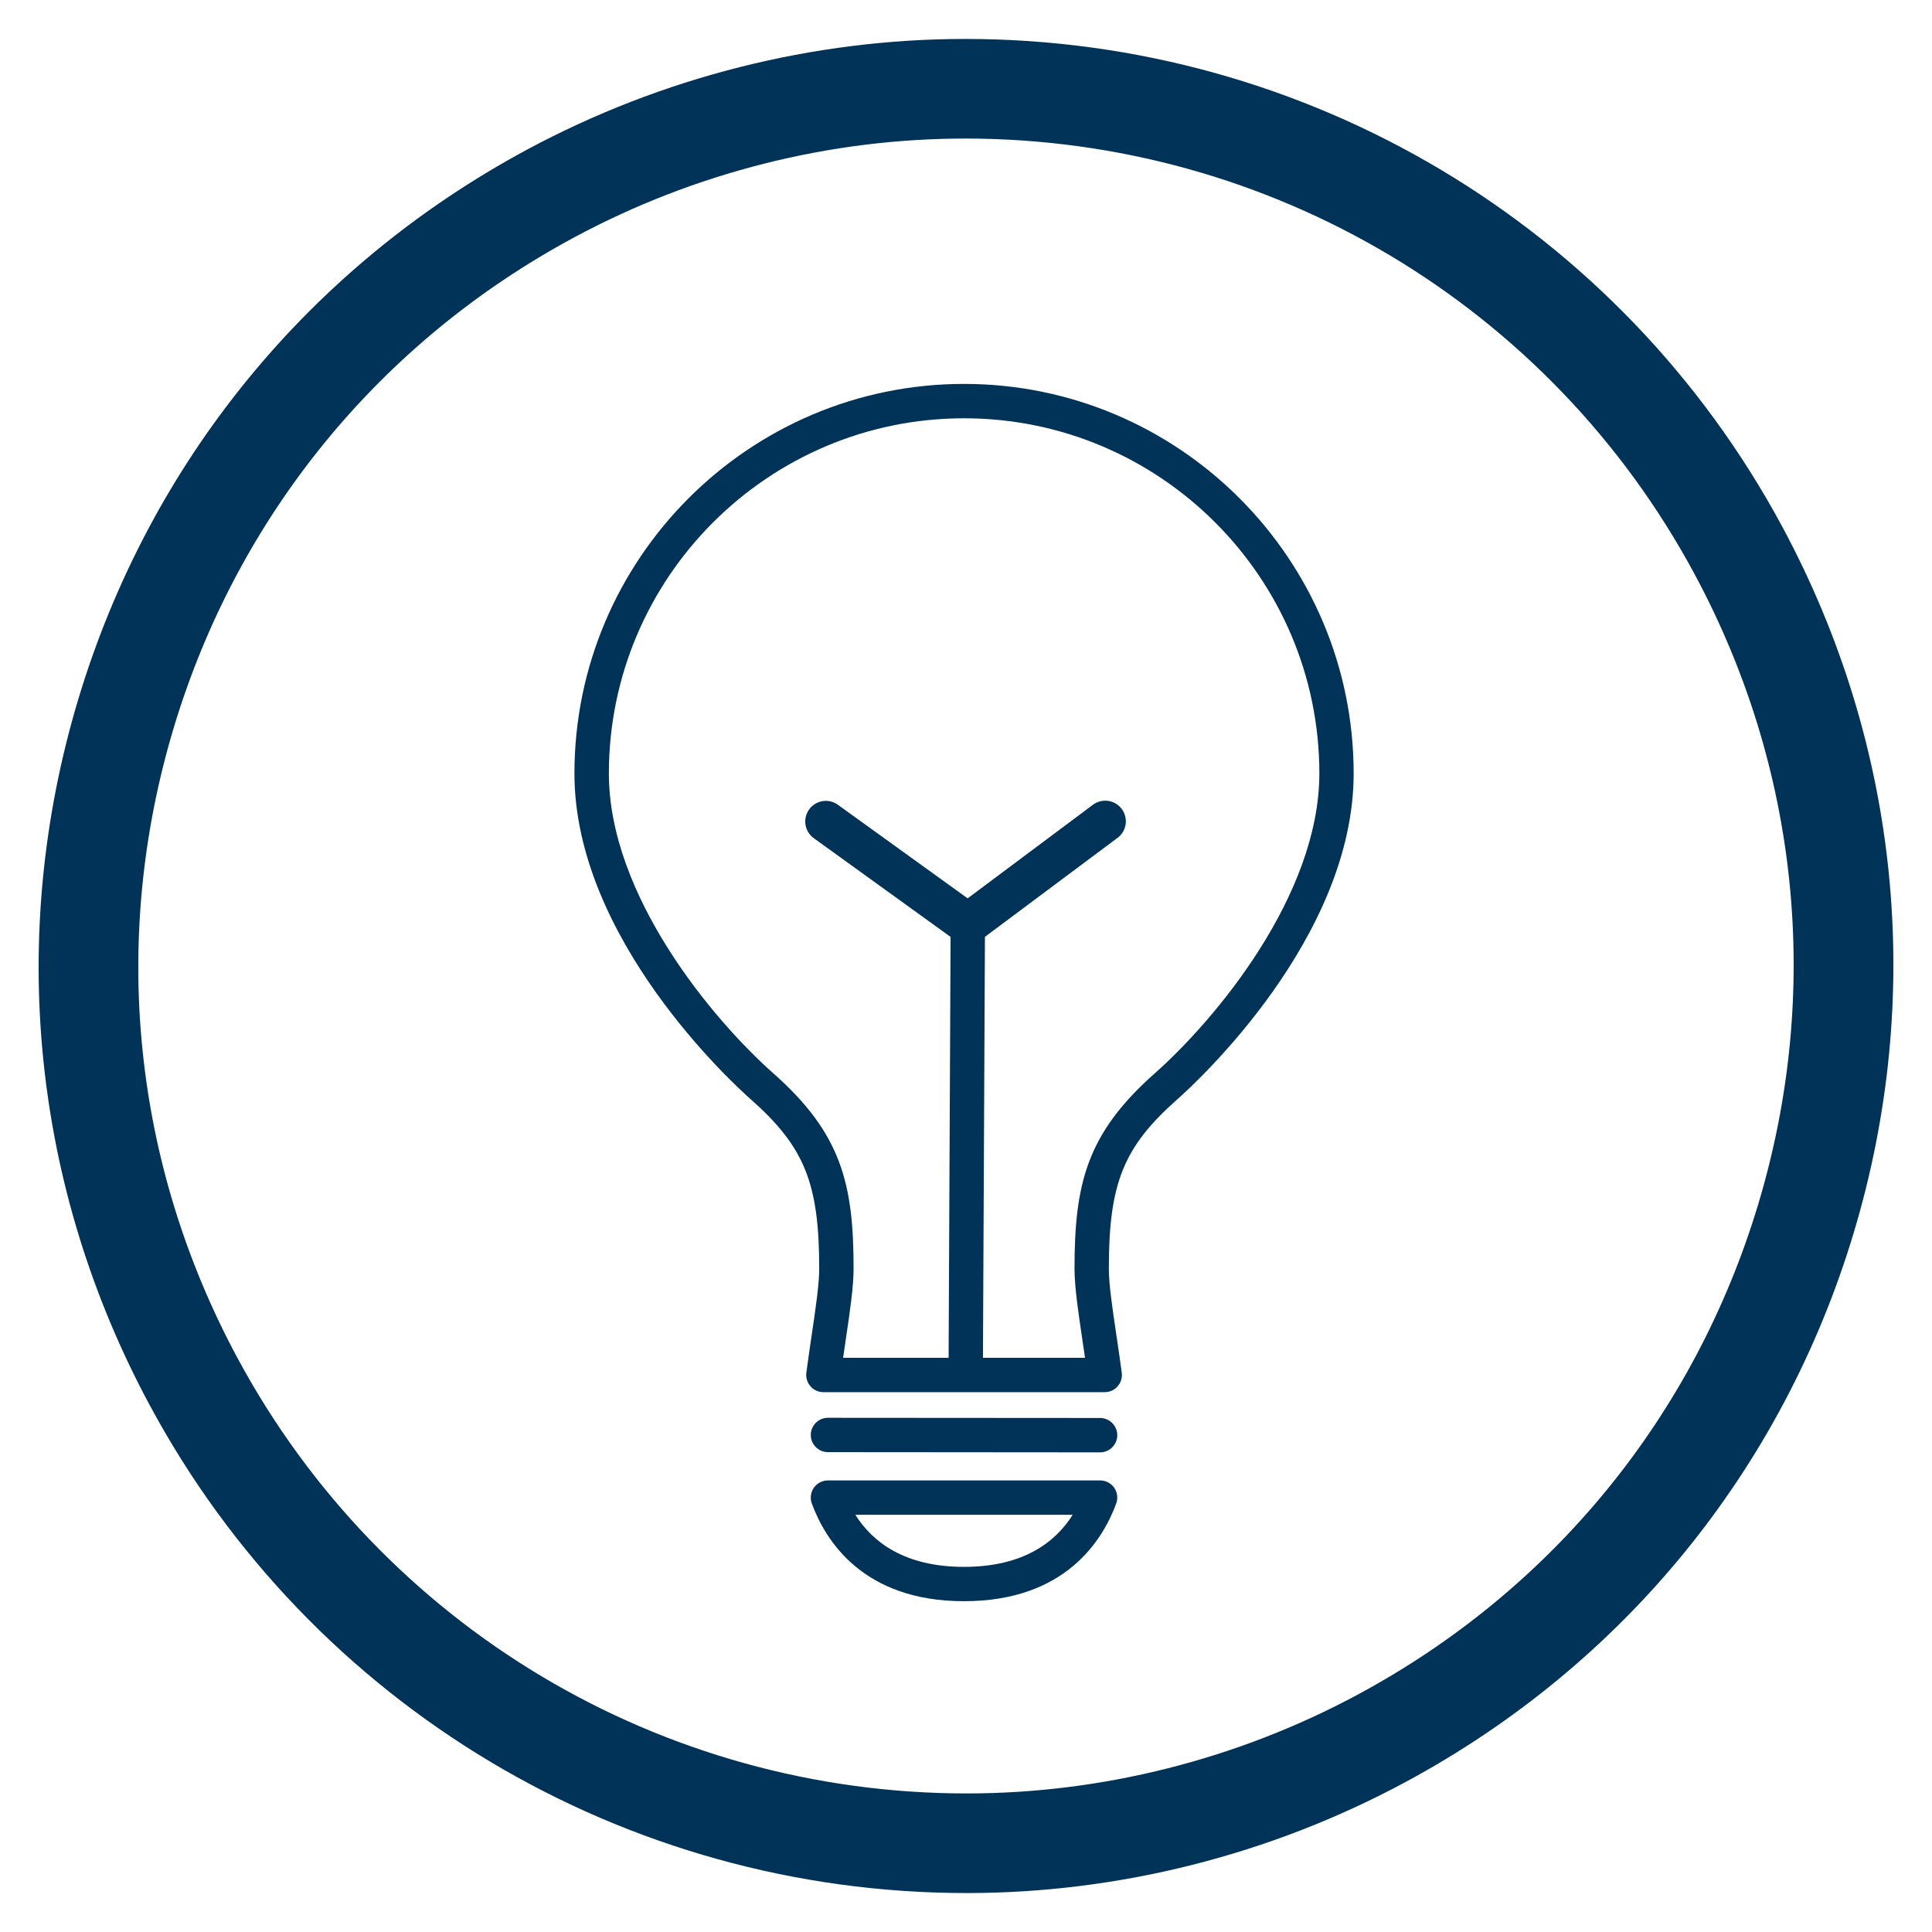
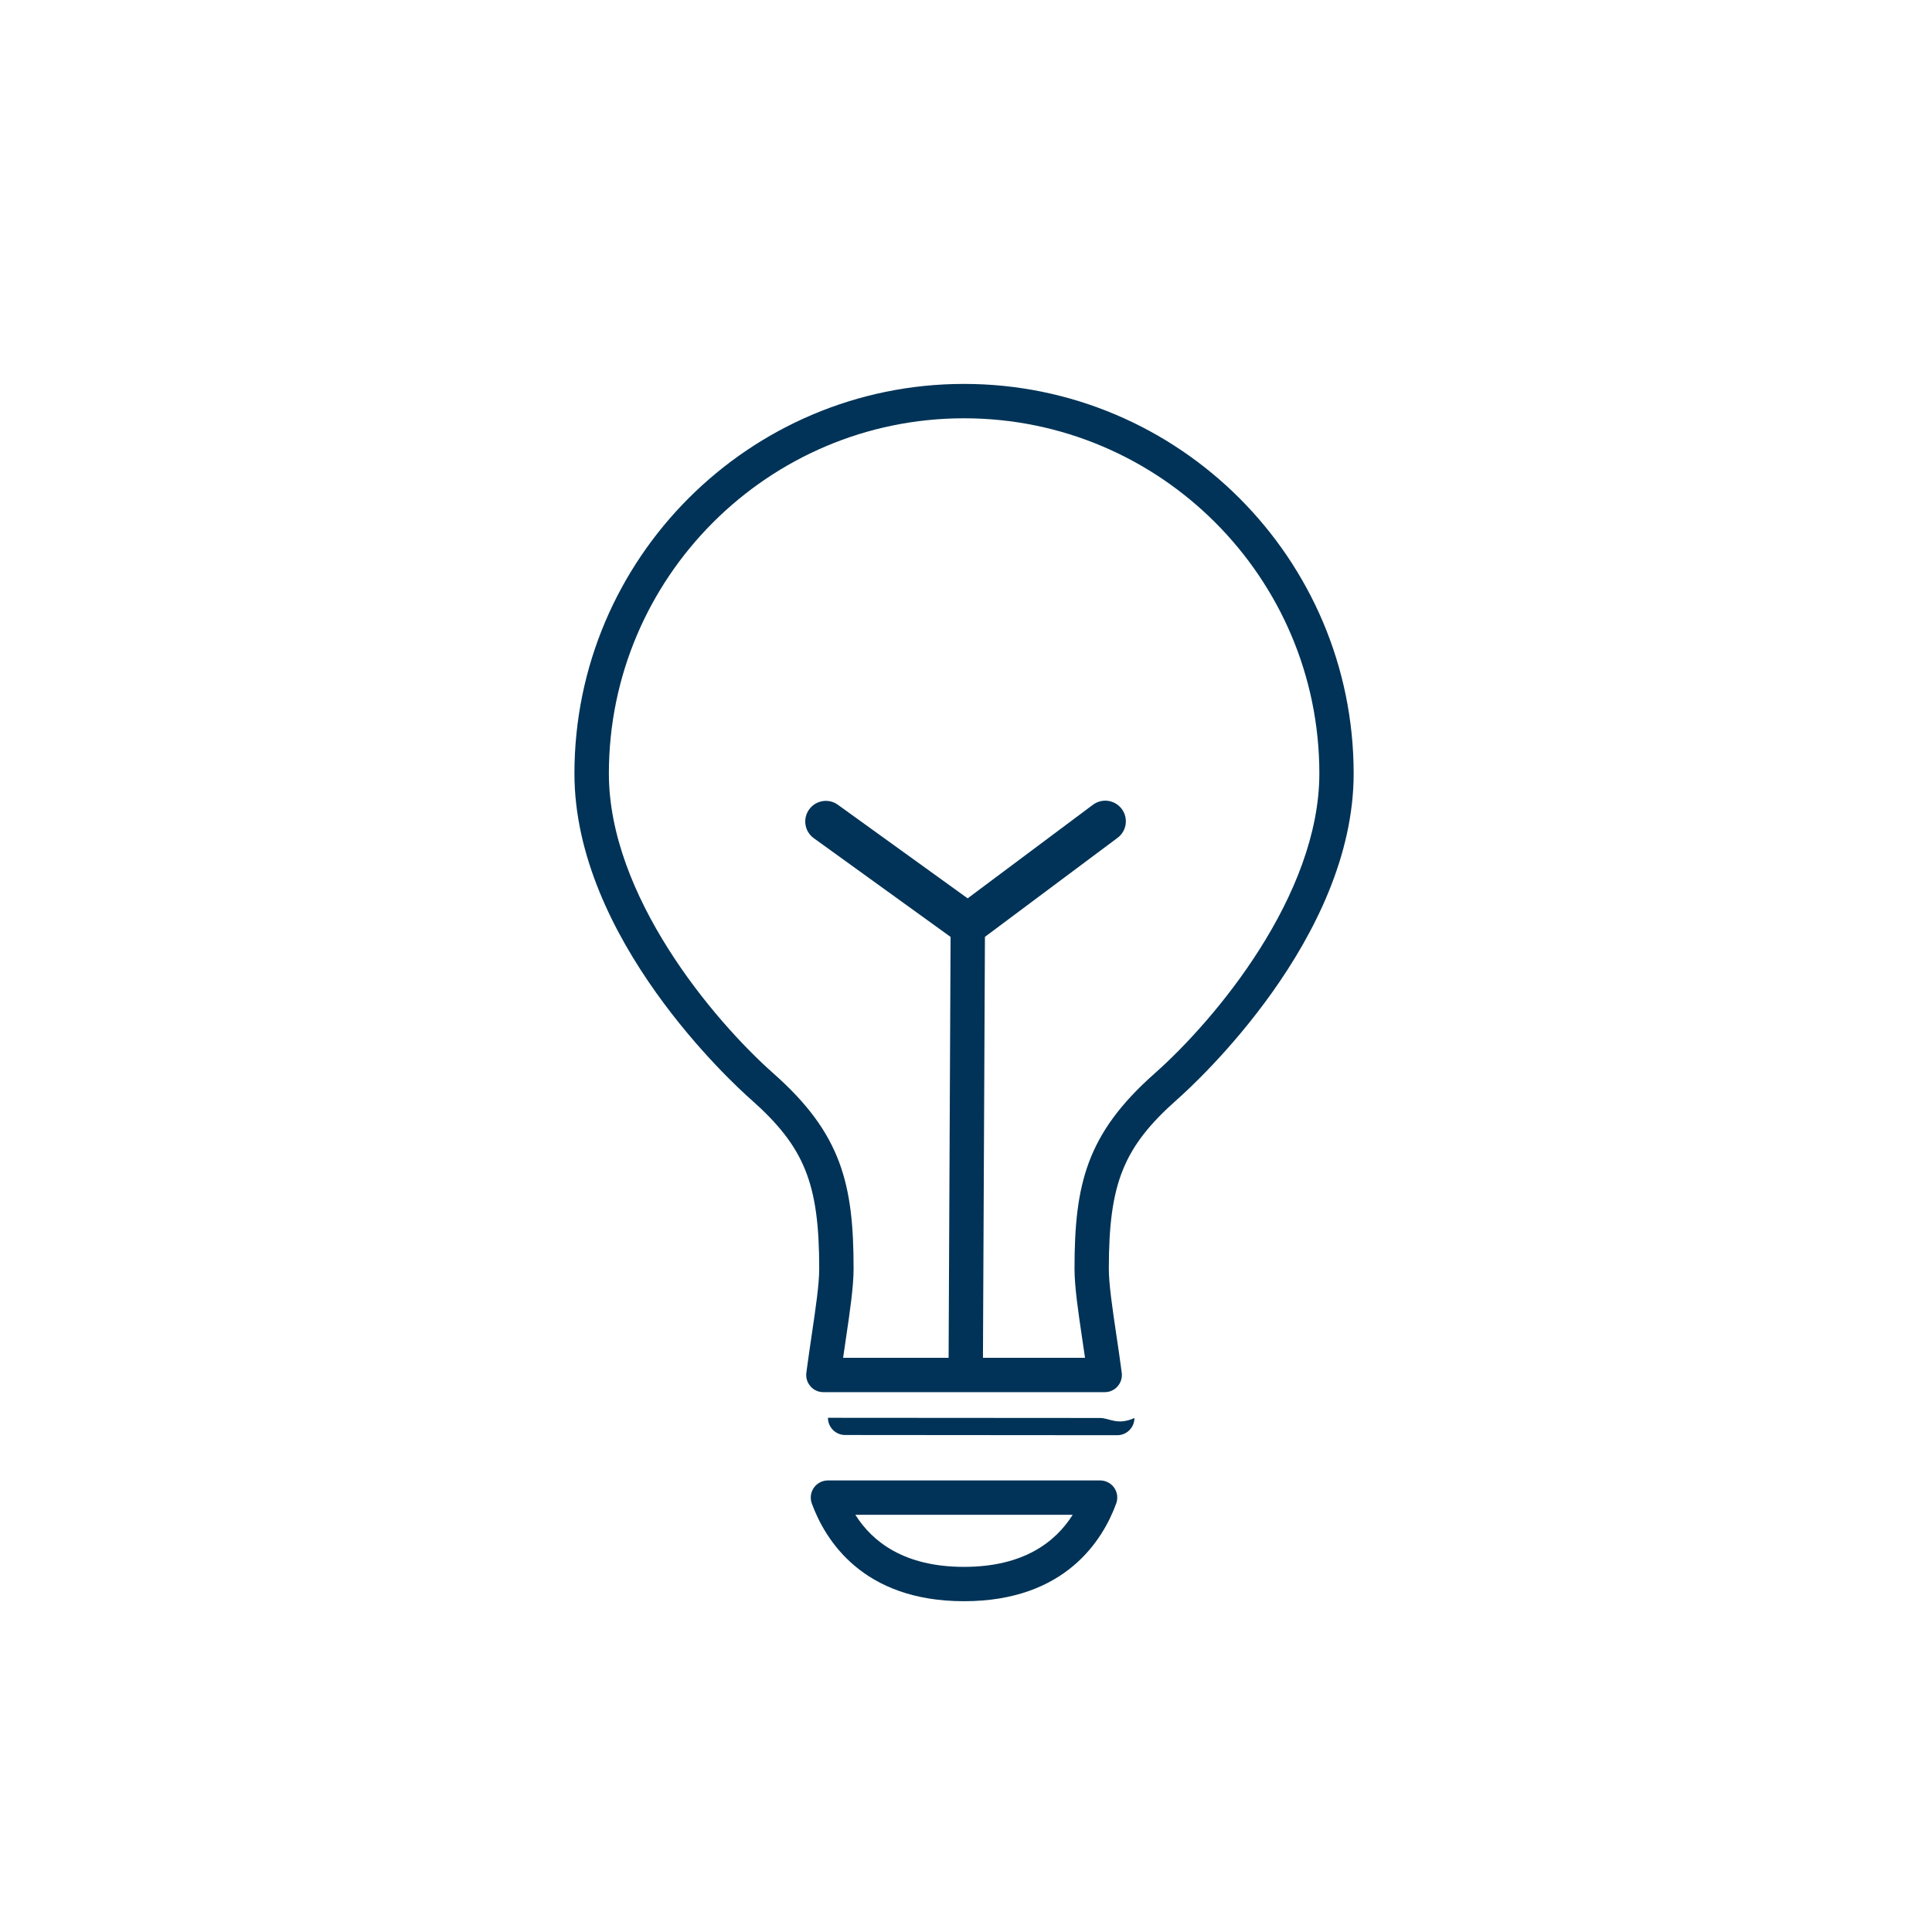
<svg xmlns="http://www.w3.org/2000/svg" version="1.1" id="Capa_1" x="0px" y="0px" width="125px" height="125px" viewBox="0 0 125 125" enable-background="new 0 0 125 125" xml:space="preserve">
  <g>
-     <path fill="#003357" d="M62.548,122.48c-22.134,0-42.395-12.101-52.868-31.578C2.094,76.797,0.456,60.577,5.066,45.235   C9.68,29.896,19.988,17.271,34.099,9.681C42.812,4.997,52.618,2.52,62.454,2.52c22.13,0,42.394,12.097,52.867,31.573   c7.587,14.111,9.225,30.33,4.613,45.67c-4.609,15.34-14.921,27.968-29.031,35.553C82.189,120.003,72.383,122.48,62.548,122.48z    M62.453,8.964c-8.773,0-17.523,2.208-25.303,6.395C24.558,22.129,15.355,33.4,11.239,47.09   c-4.116,13.695-2.653,28.167,4.117,40.757c9.352,17.388,27.433,28.188,47.192,28.188c8.772,0,17.522-2.213,25.3-6.396   c12.593-6.771,21.796-18.041,25.911-31.733c4.115-13.688,2.652-28.167-4.119-40.759C100.291,19.762,82.211,8.964,62.453,8.964z" />
    <path fill="#003357" d="M72.09,96.257c-0.211-0.297-0.549-0.473-0.914-0.473H53.567c-0.362,0-0.702,0.176-0.911,0.473   c-0.207,0.298-0.256,0.677-0.131,1.02c0.863,2.36,3.292,6.321,9.845,6.321h0.002c6.553,0,8.983-3.961,9.846-6.321   C72.344,96.934,72.295,96.555,72.09,96.257z M62.372,101.376L62.372,101.376c-3.854,0-5.923-1.609-7.031-3.369h14.062   C68.295,99.766,66.228,101.376,62.372,101.376z" />
    <path fill="#003357" d="M62.372,24.839c-13.896,0-25.206,11.307-25.206,25.207c0,10.674,10.246,20.055,11.415,21.084   c3.471,3.074,4.422,5.427,4.422,10.949c0,1.008-0.224,2.527-0.484,4.282c-0.116,0.781-0.236,1.606-0.349,2.456   c-0.04,0.317,0.055,0.636,0.267,0.876c0.209,0.245,0.514,0.379,0.834,0.379h9.2h0.005h8.999c0.32,0,0.625-0.134,0.835-0.379   c0.212-0.24,0.308-0.559,0.267-0.876c-0.111-0.846-0.234-1.668-0.349-2.445c-0.261-1.764-0.487-3.281-0.487-4.293   c0-5.522,0.951-7.875,4.426-10.949c1.168-1.032,11.414-10.41,11.414-21.084C87.58,36.146,76.271,24.839,62.372,24.839z    M74.691,69.465c-4.398,3.896-5.17,7.168-5.17,12.615c0,1.174,0.236,2.771,0.51,4.617c0.057,0.376,0.109,0.762,0.17,1.153H54.549   c0.057-0.396,0.114-0.785,0.17-1.164c0.273-1.845,0.508-3.437,0.508-4.606c0-5.447-0.772-8.721-5.17-12.615   c-3.961-3.504-10.663-11.542-10.663-19.418c0-12.672,10.308-22.984,22.982-22.984c12.674,0,22.986,10.31,22.986,22.984   C85.356,57.923,78.652,65.961,74.691,69.465z" />
    <path fill="#003357" d="M63.594,88.552l0.131-27.938l8.581-6.407c0.593-0.441,0.711-1.276,0.271-1.867   c-0.441-0.591-1.275-0.712-1.867-0.27l-8.104,6.053l-8.395-6.054c-0.595-0.432-1.428-0.296-1.859,0.301   c-0.431,0.598-0.298,1.431,0.302,1.862l8.848,6.386l-0.131,27.936h2.225v-0.003H63.594z" />
-     <path fill="#003357" d="M71.176,91.743l-17.606-0.012h-0.002c-0.612,0-1.111,0.498-1.111,1.109c0,0.615,0.497,1.113,1.111,1.113   l17.604,0.014c0.004,0,0.004,0,0.004,0c0.613,0,1.111-0.498,1.111-1.113C72.287,92.243,71.791,91.745,71.176,91.743z" />
+     <path fill="#003357" d="M71.176,91.743l-17.606-0.012h-0.002c0,0.615,0.497,1.113,1.111,1.113   l17.604,0.014c0.004,0,0.004,0,0.004,0c0.613,0,1.111-0.498,1.111-1.113C72.287,92.243,71.791,91.745,71.176,91.743z" />
  </g>
</svg>